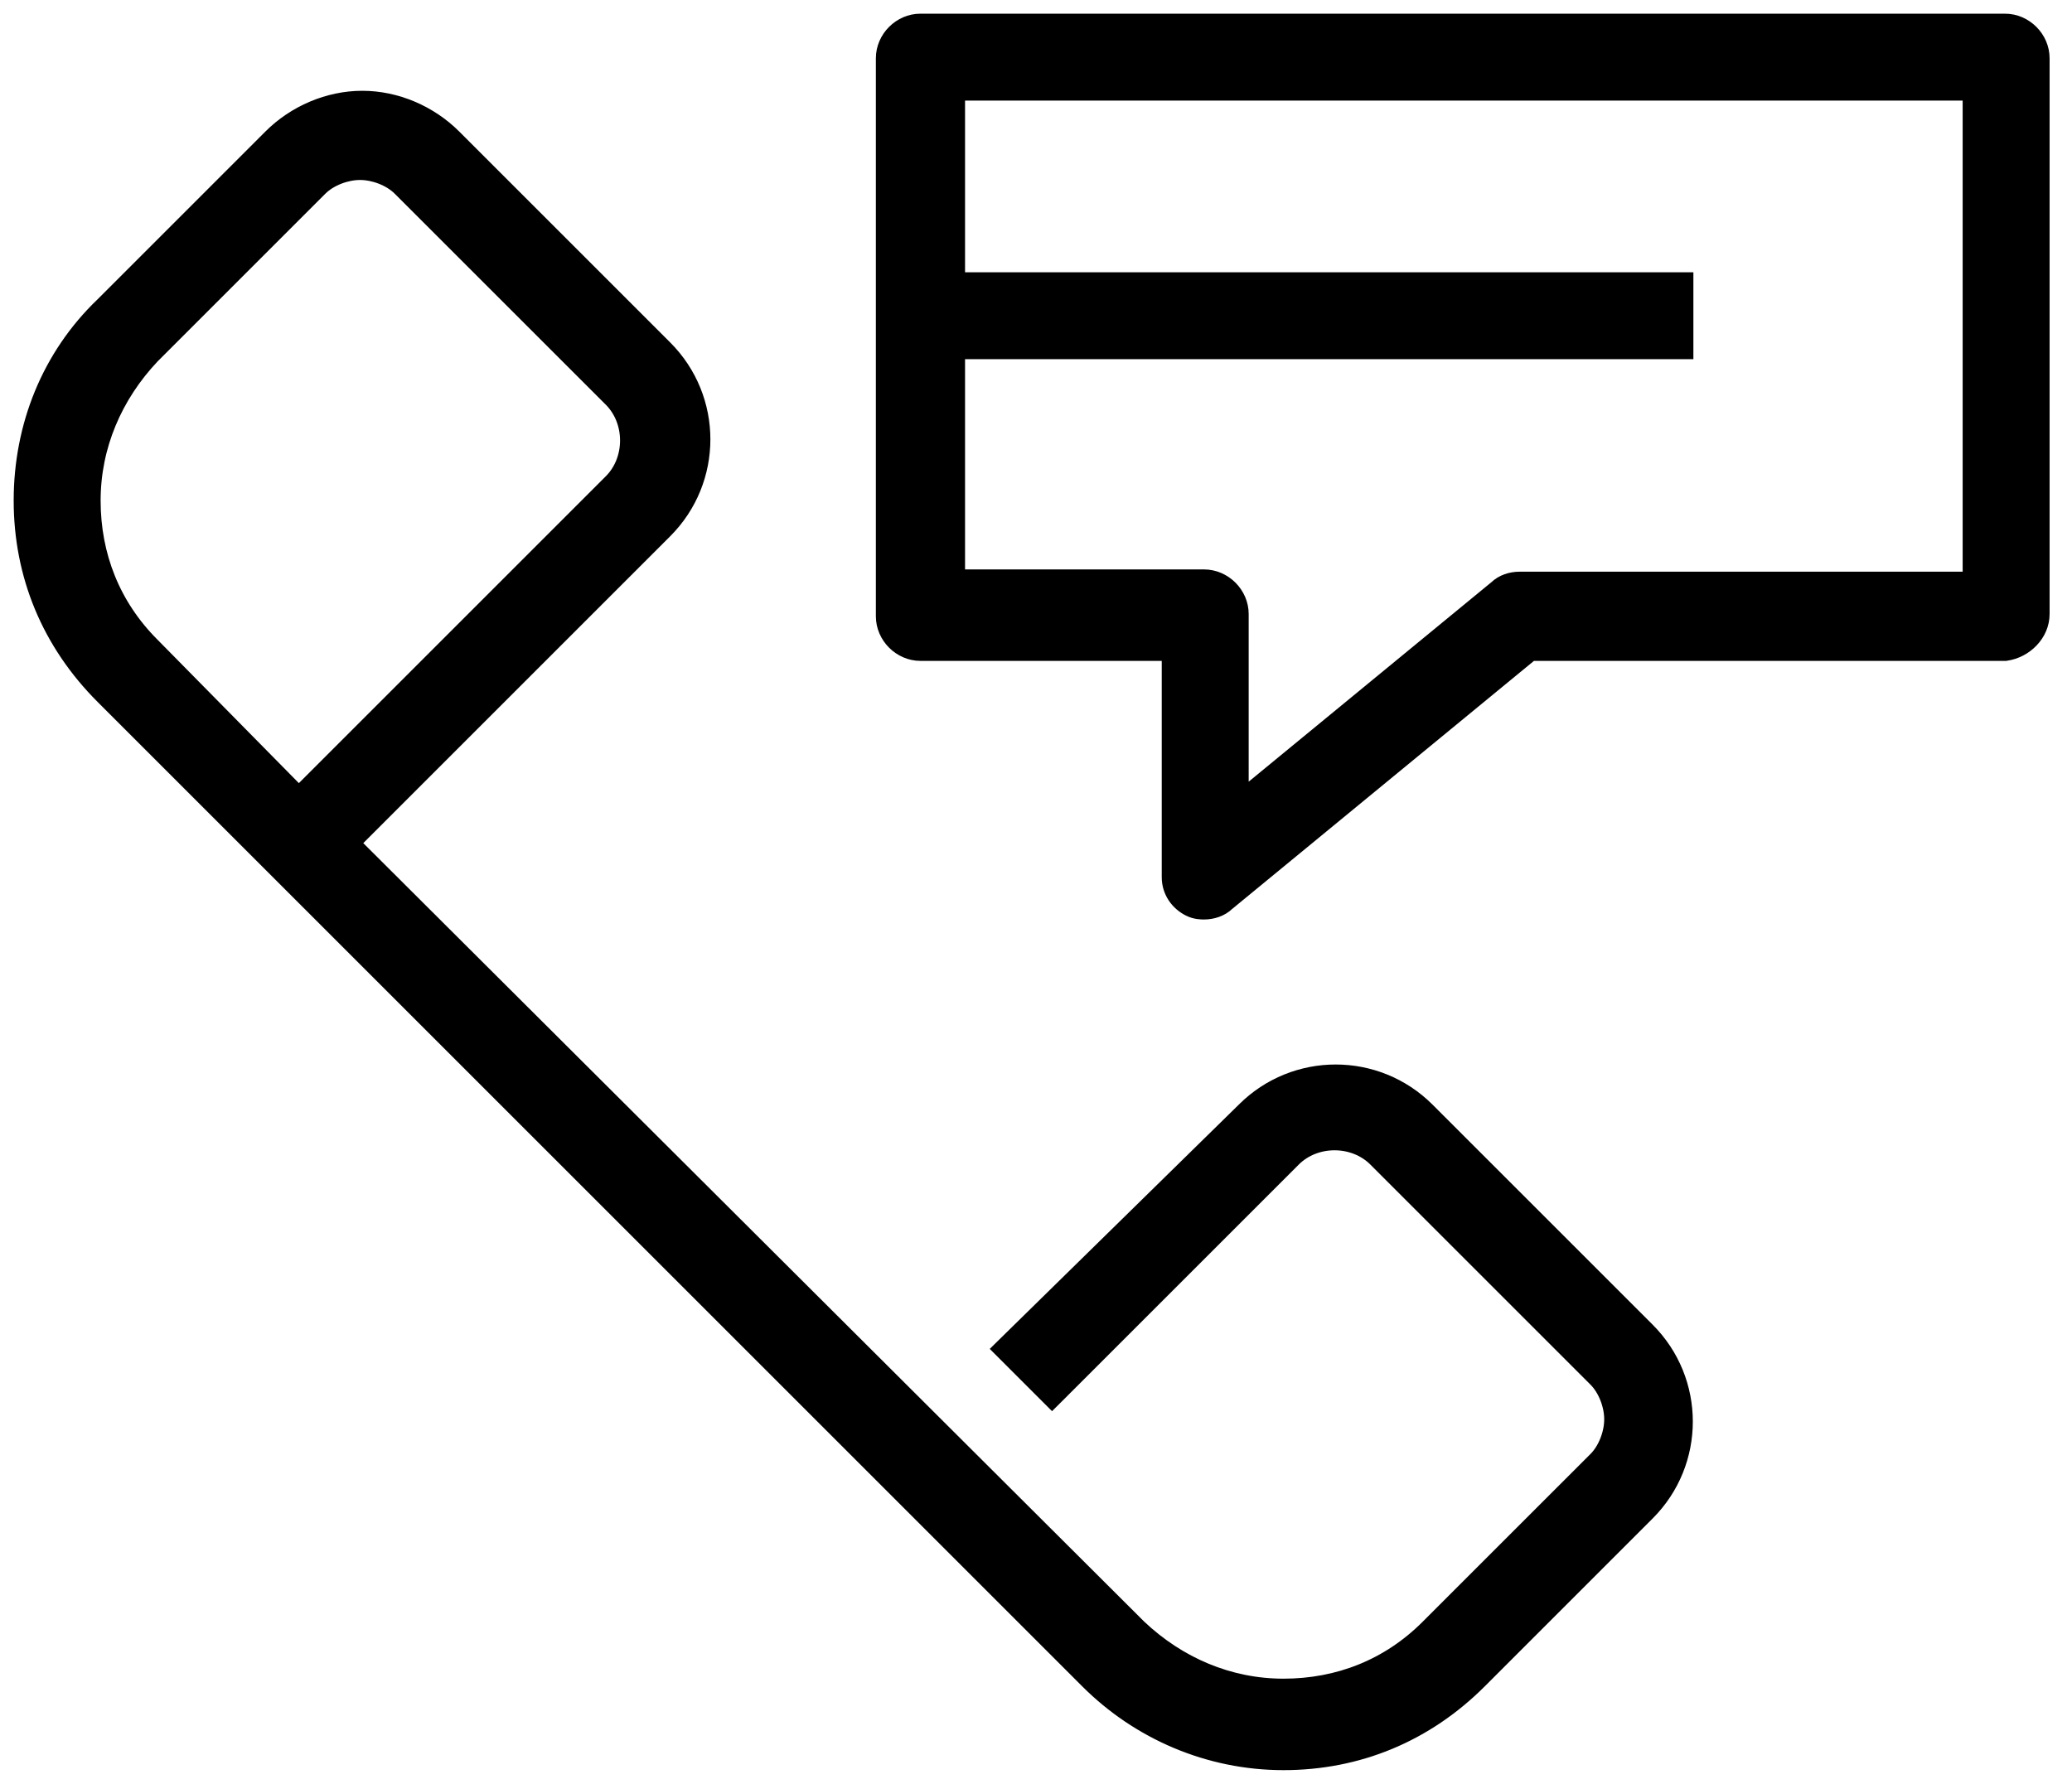
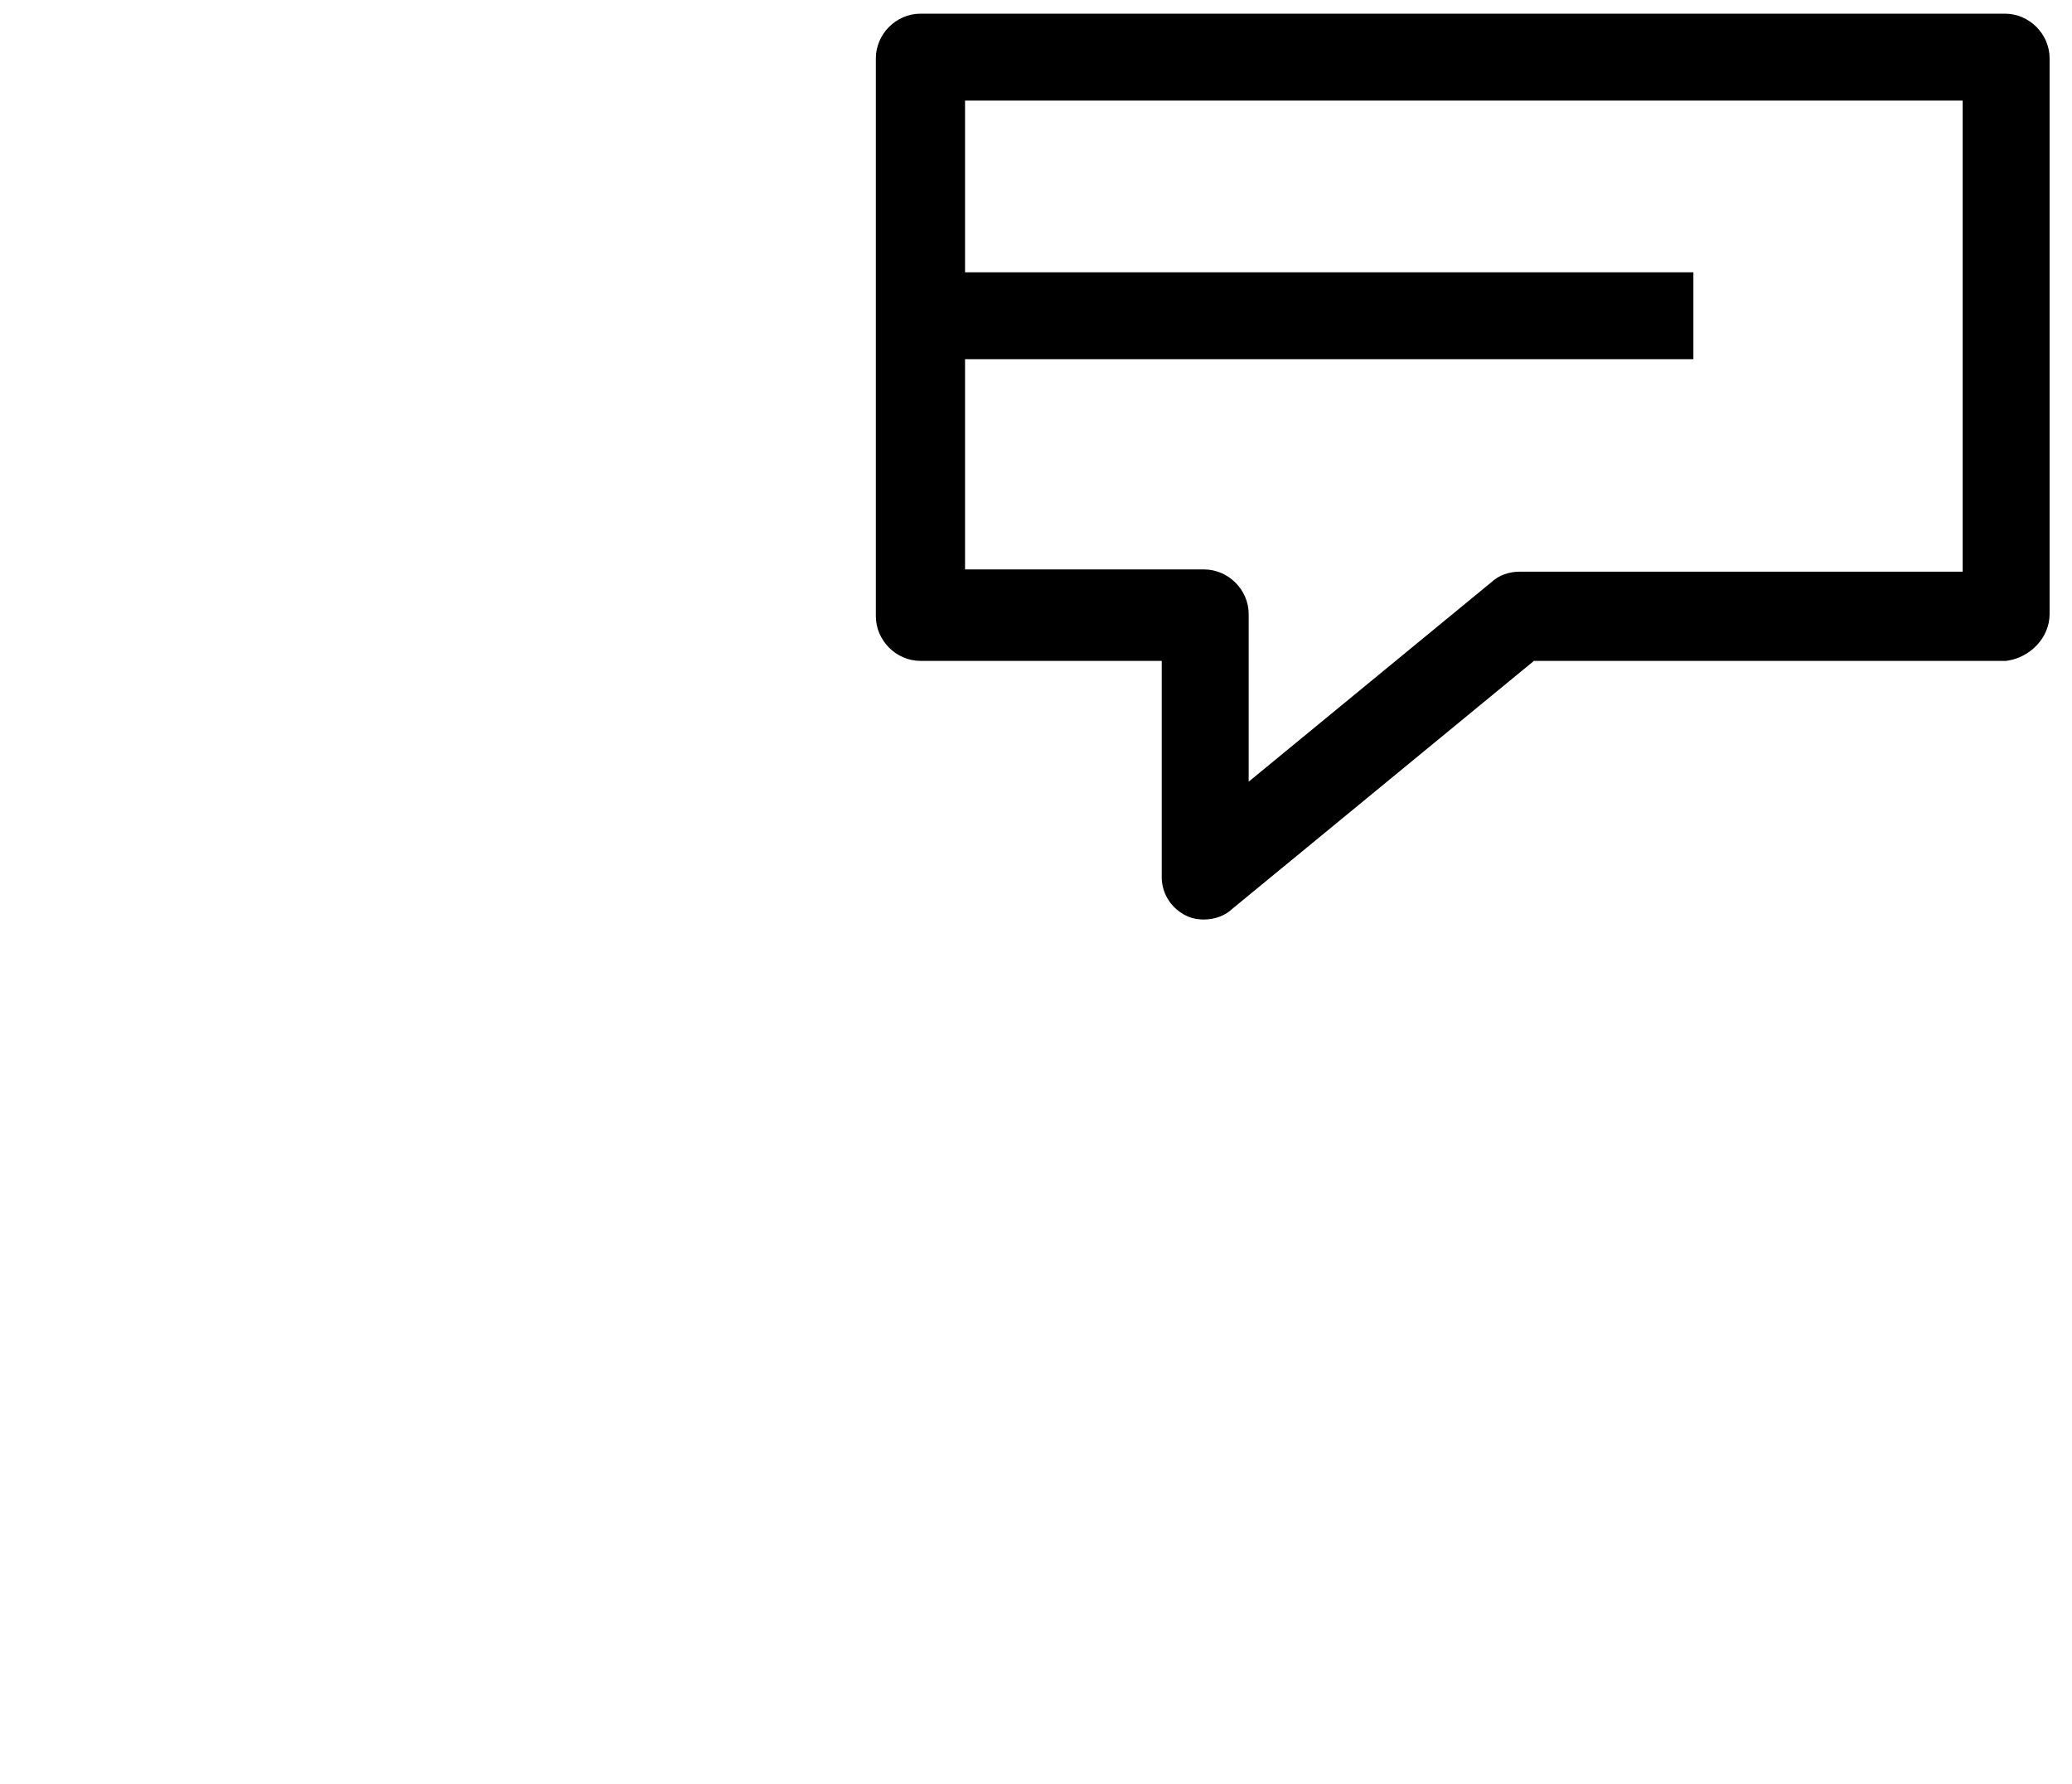
<svg xmlns="http://www.w3.org/2000/svg" fill="none" viewBox="0 0 72 62" height="62" width="72">
  <g id="Group 2">
-     <path stroke-width="0.525" stroke="black" fill="black" d="M44.6 58.608C42.703 58.608 40.954 57.851 39.58 56.554L12.252 29.304L23.104 18.452C24.862 16.694 24.862 13.847 23.104 12.089L15.772 4.757C14.936 3.921 13.766 3.418 12.59 3.418C11.414 3.418 10.244 3.921 9.408 4.757L3.576 10.589C1.709 12.376 0.738 14.811 0.738 17.399C0.738 19.992 1.712 22.346 3.574 24.208L37.792 58.426C39.574 60.208 42.005 61.262 44.6 61.262C47.194 61.262 49.547 60.288 51.409 58.426L57.243 52.591C59.001 50.833 59.001 47.986 57.243 46.228L49.595 38.58C47.837 36.822 44.991 36.822 43.233 38.579C43.233 38.58 43.232 38.58 43.232 38.58L34.955 46.699L34.766 46.885L34.953 47.072L36.373 48.492L36.558 48.677L36.744 48.492L44.944 40.292C45.708 39.527 47.04 39.527 47.805 40.292L55.453 47.94C55.793 48.28 56.007 48.841 56.007 49.331C56.007 49.82 55.793 50.382 55.453 50.722L49.618 56.556C48.251 57.924 46.505 58.608 44.6 58.608ZM5.287 22.419L5.285 22.417C3.918 21.05 3.234 19.304 3.234 17.399C3.234 15.502 3.991 13.753 5.288 12.379L11.12 6.547C11.46 6.207 12.022 5.993 12.511 5.993C13.001 5.993 13.562 6.207 13.902 6.547L21.235 13.879C22 14.644 22 15.976 21.235 16.741L10.384 27.592L5.287 22.419Z" id="Vector" />
    <path stroke-width="0.525" stroke="black" fill="black" d="M69.672 22.708H69.691L69.709 22.705C70.369 22.611 70.959 22.044 70.959 21.341V2.025C70.959 1.328 70.369 0.738 69.672 0.738H31.985C31.288 0.738 30.698 1.328 30.698 2.025V21.42C30.698 22.117 31.288 22.708 31.985 22.708H40.632V30.487C40.632 30.995 40.937 31.394 41.329 31.589C41.542 31.696 41.751 31.696 41.836 31.696H41.84C42.125 31.696 42.429 31.603 42.647 31.392L53.209 22.708H69.672ZM51.993 20.437L43.128 27.724V21.341C43.128 20.645 42.537 20.054 41.84 20.054H33.272V12.222H58.319H58.581V11.959V9.988V9.726H58.319H33.272V3.234H68.463V20.133H52.8C52.515 20.133 52.211 20.225 51.993 20.437Z" id="Vector_2" />
  </g>
</svg>